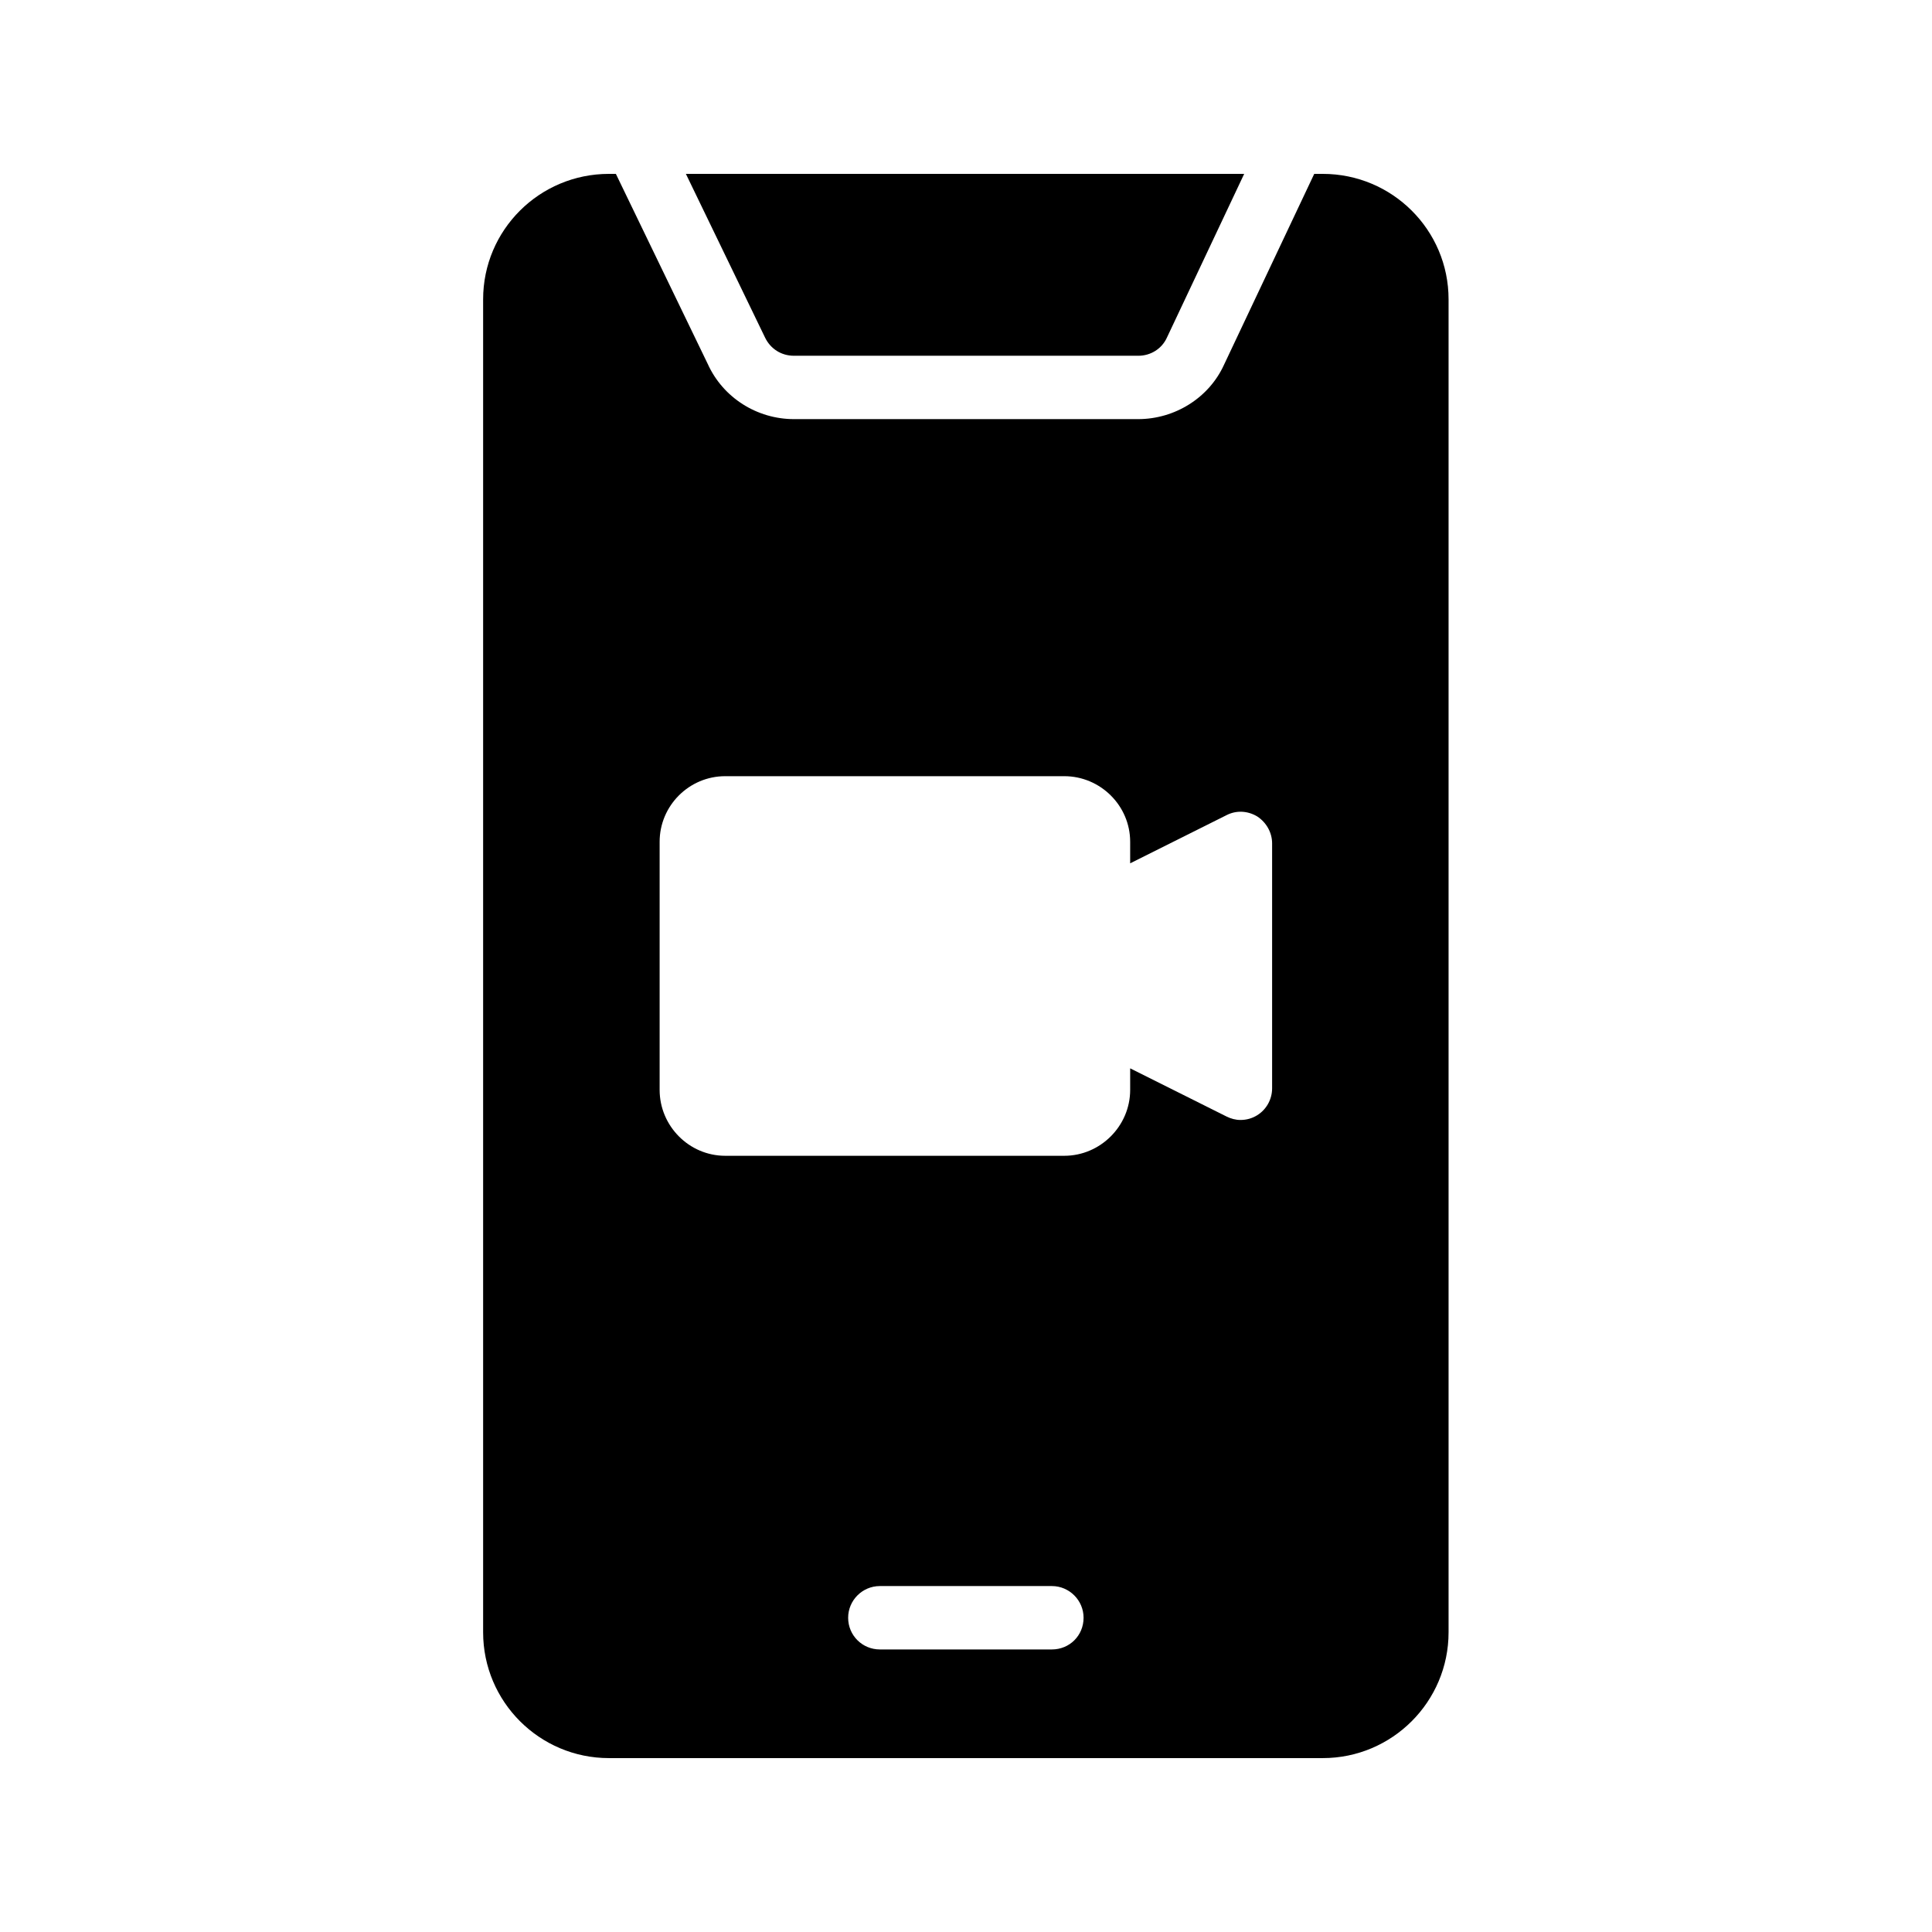
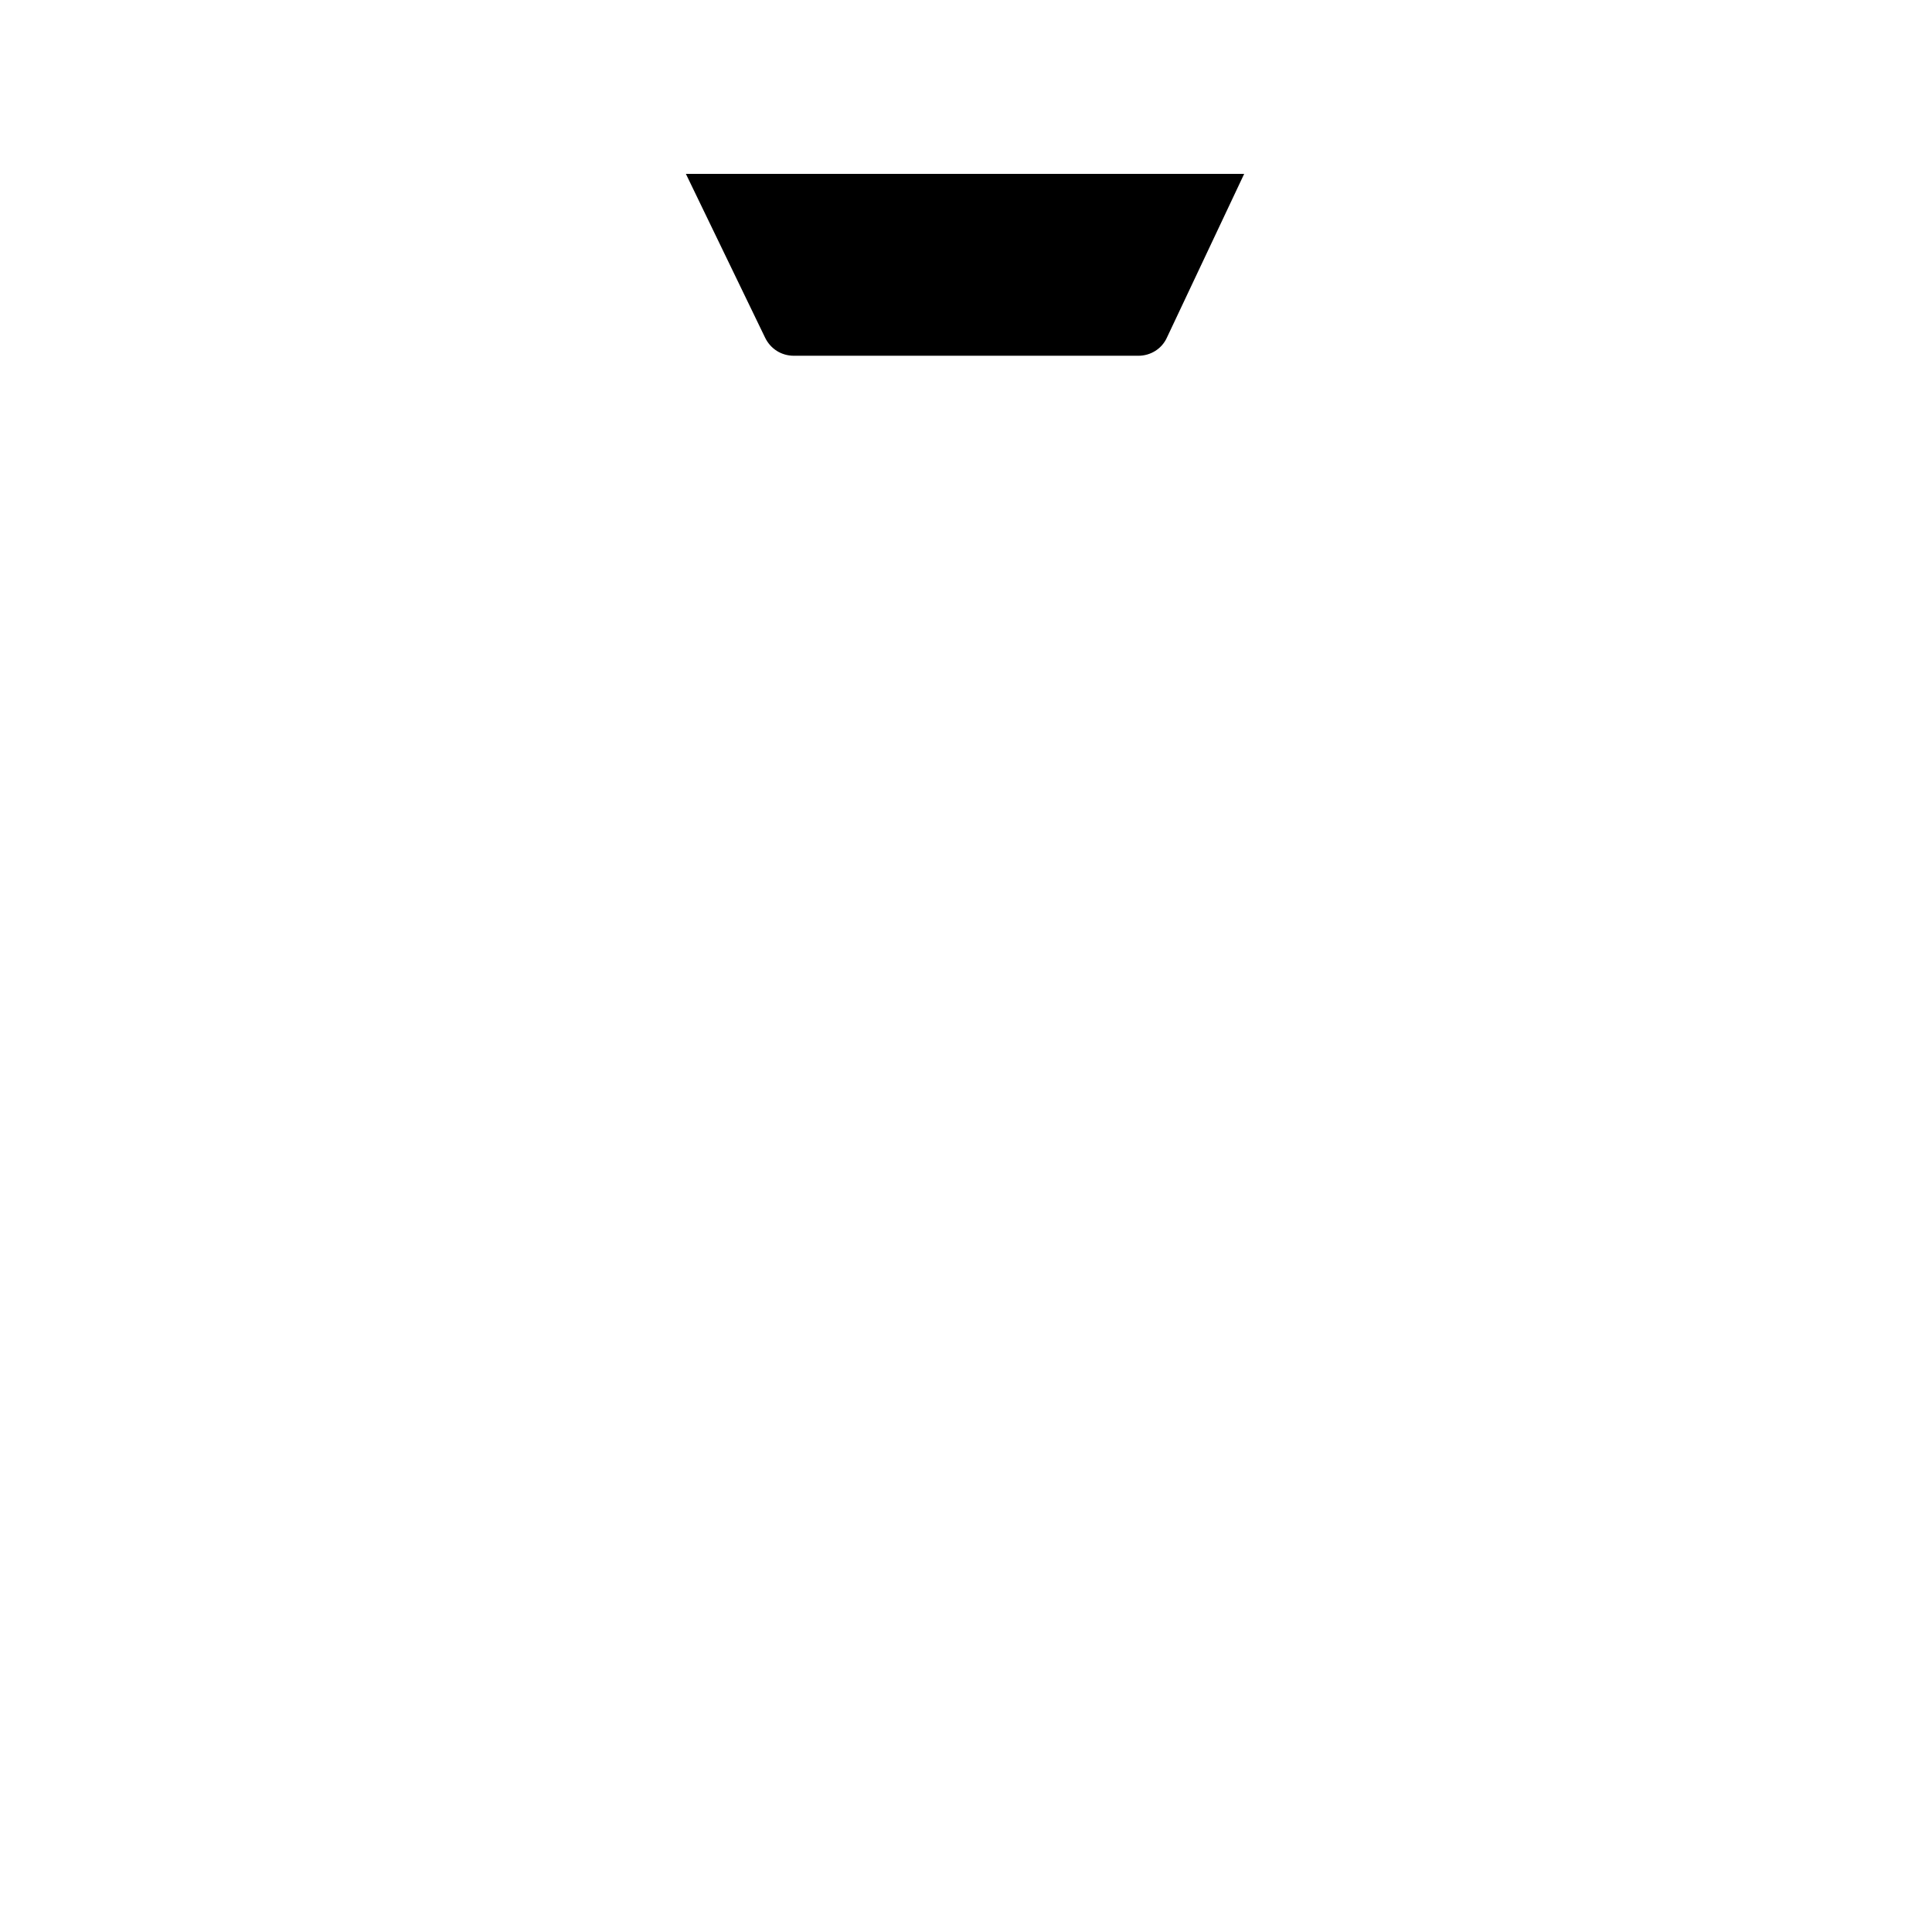
<svg xmlns="http://www.w3.org/2000/svg" fill="#000000" width="800px" height="800px" version="1.1" viewBox="144 144 512 512">
  <g>
-     <path d="m305.37 190.08c-18.391 0-33.336 14.863-33.336 33.25v353.25c0 18.391 14.945 33.336 33.336 33.336h189.18c18.391 0 33.336-14.945 33.336-33.336v-353.25c0-18.391-14.945-33.25-33.336-33.25h-2.266l-23.93 50.633c-3.945 8.648-12.93 14.359-22.754 14.359h-91.195c-9.824 0-18.809-5.711-22.84-14.609l-24.352-50.383zm117.39 391.04h-45.594c-4.617 0-8.398-3.695-8.398-8.398 0-4.617 3.777-8.398 8.398-8.398h45.594c4.617 0 8.398 3.777 8.398 8.398 0 4.703-3.695 8.398-8.398 8.398zm-103.95-214.04c0-9.574 7.809-17.383 17.383-17.383h89.848c9.574 0 17.465 7.809 17.465 17.383v5.711l25.527-12.762c2.602-1.344 5.625-1.176 8.145 0.336 2.434 1.594 3.945 4.281 3.945 7.137v64.906c0 2.938-1.512 5.625-3.945 7.137-1.344 0.84-2.856 1.258-4.449 1.258-1.258 0-2.519-0.336-3.695-0.922l-25.527-12.762v5.711c0 9.574-7.894 17.465-17.465 17.465h-89.848c-9.574 0-17.383-7.894-17.383-17.465z" />
    <path d="m354.4 238.28h91.273c3.273 0 6.215-1.848 7.559-4.785l20.488-43.414h-147.95l20.992 43.41c1.43 2.941 4.285 4.789 7.641 4.789z" />
  </g>
</svg>